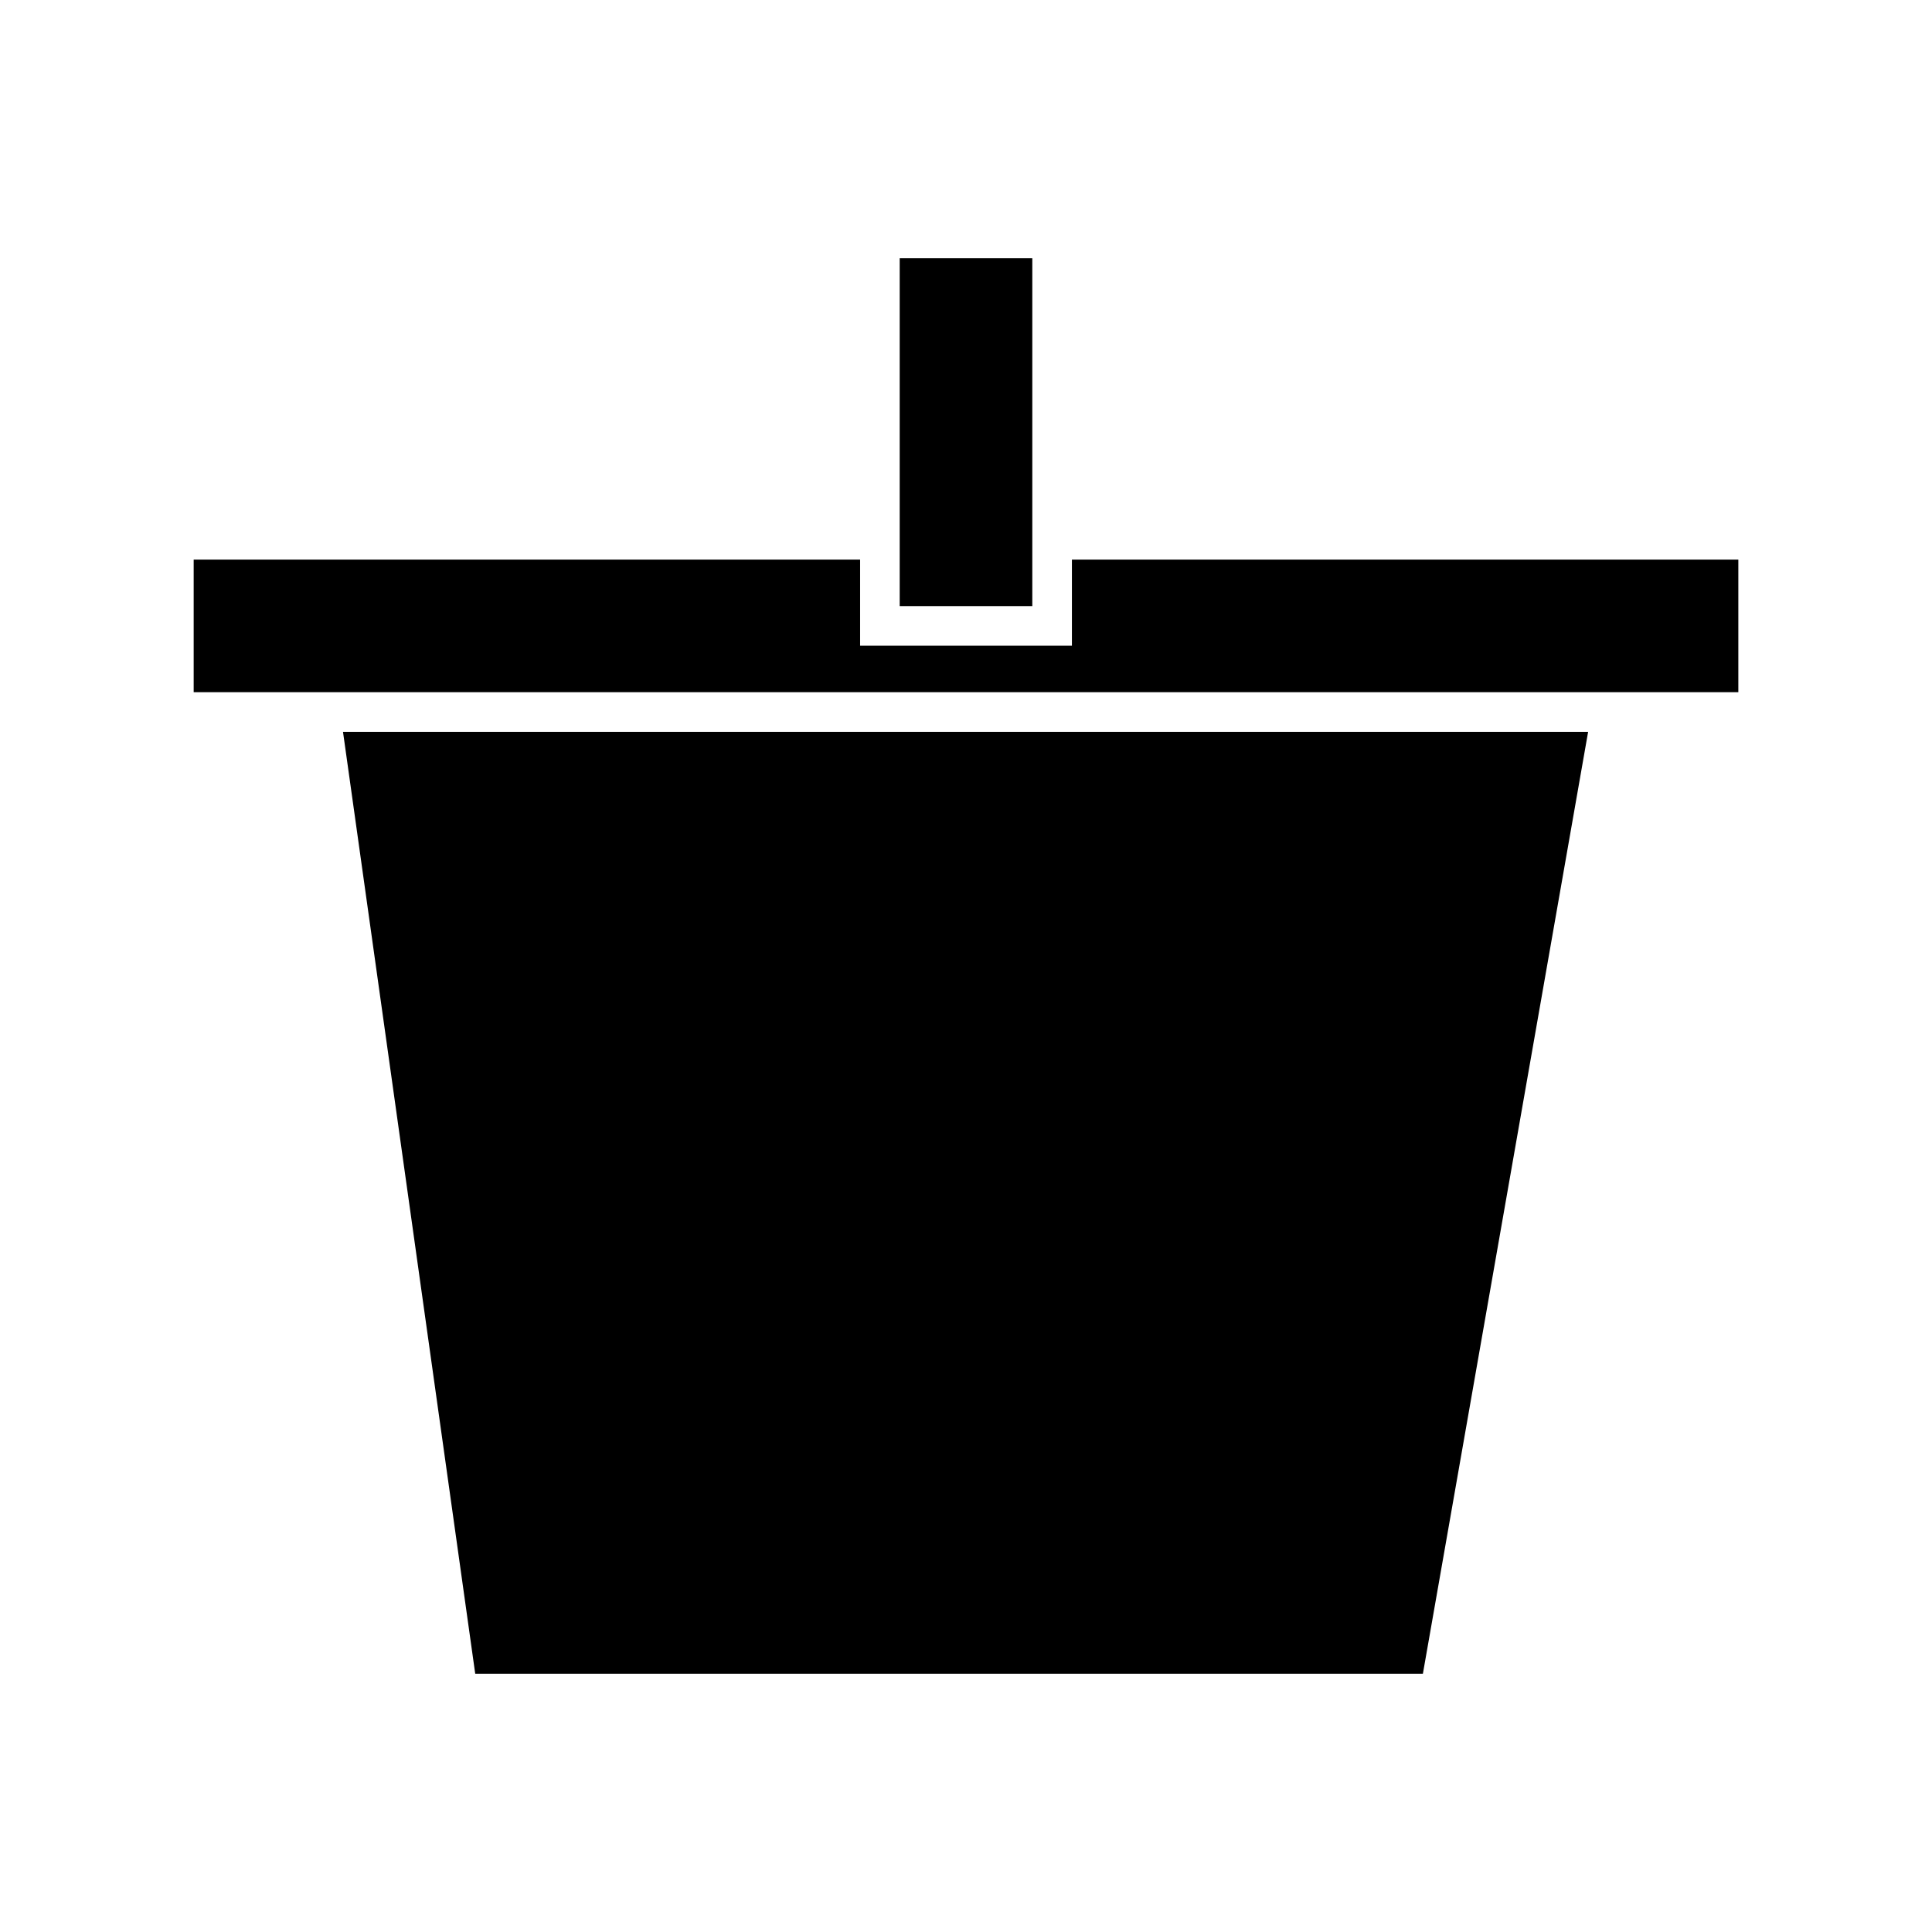
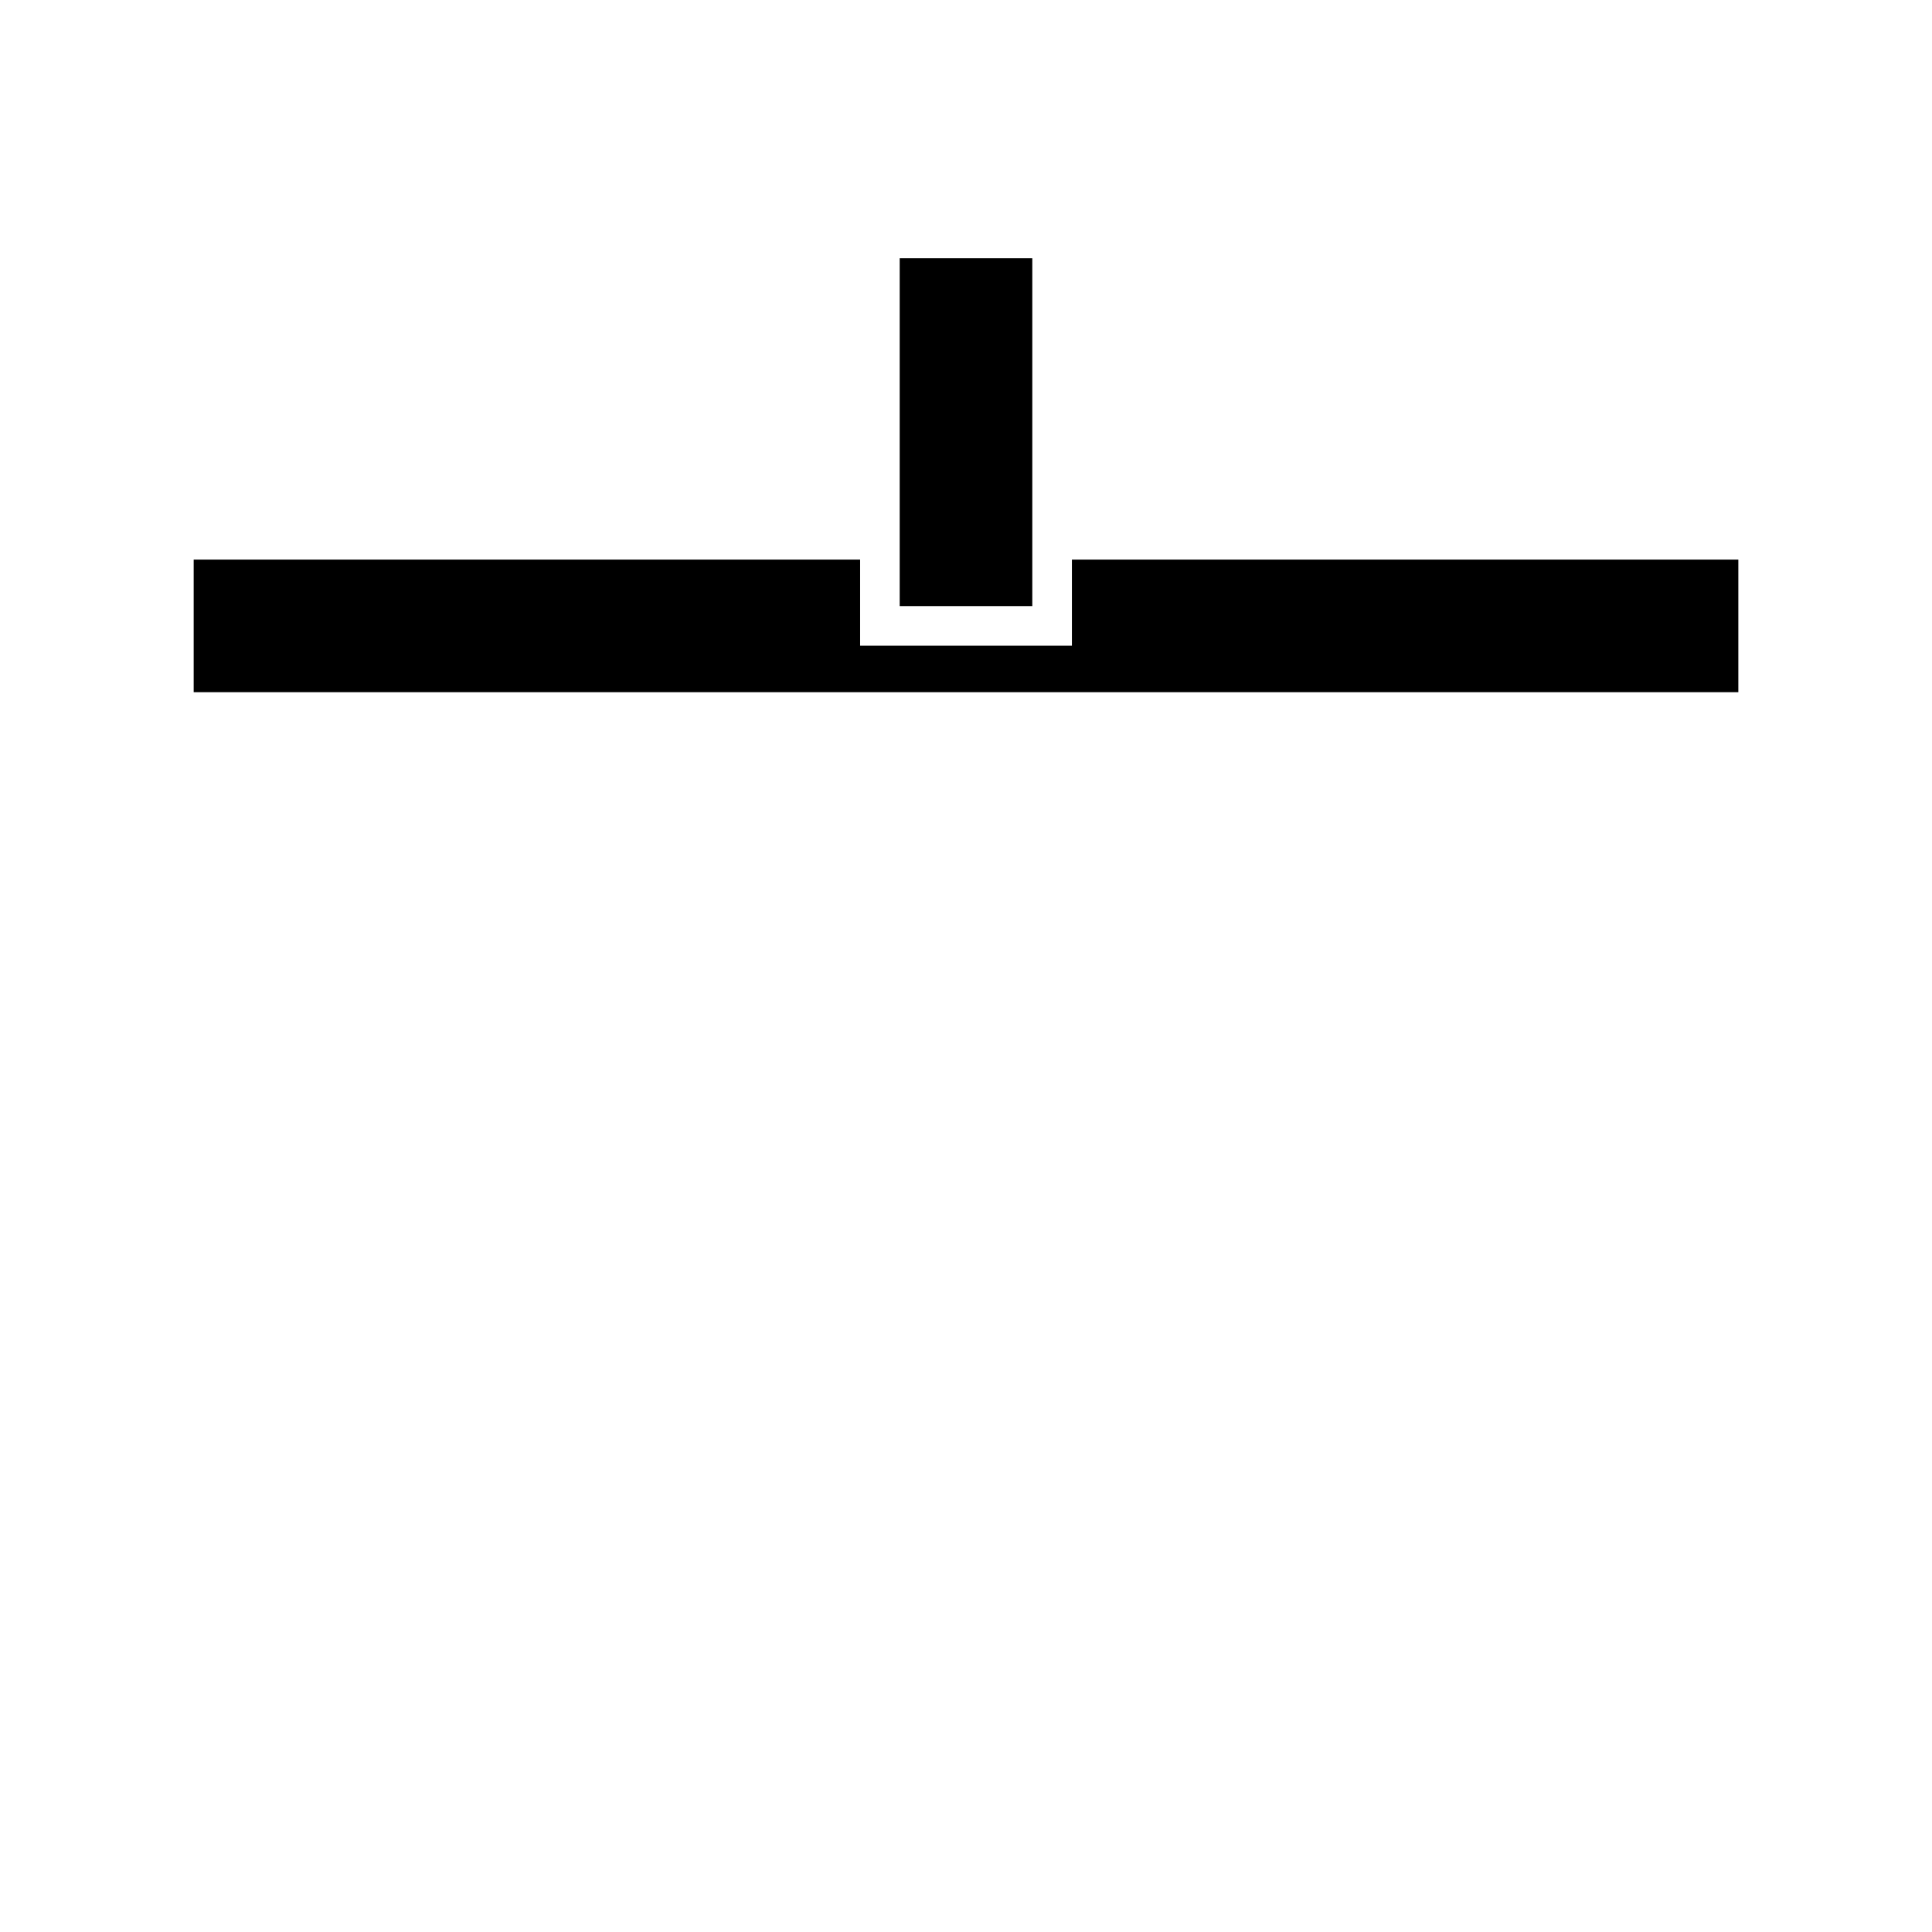
<svg xmlns="http://www.w3.org/2000/svg" fill="#000000" width="800px" height="800px" version="1.1" viewBox="144 144 512 512">
  <g>
    <path d="m417.57 287.05v-74.609h-35.141v92.18h35.141z" />
-     <path d="m269.94 587.56h251.14l43.789-249.62h-329.97z" />
    <path d="m428.07 292.3v22.82h-56.133v-22.82h-176.61v35.141h409.35v-35.141z" />
  </g>
</svg>